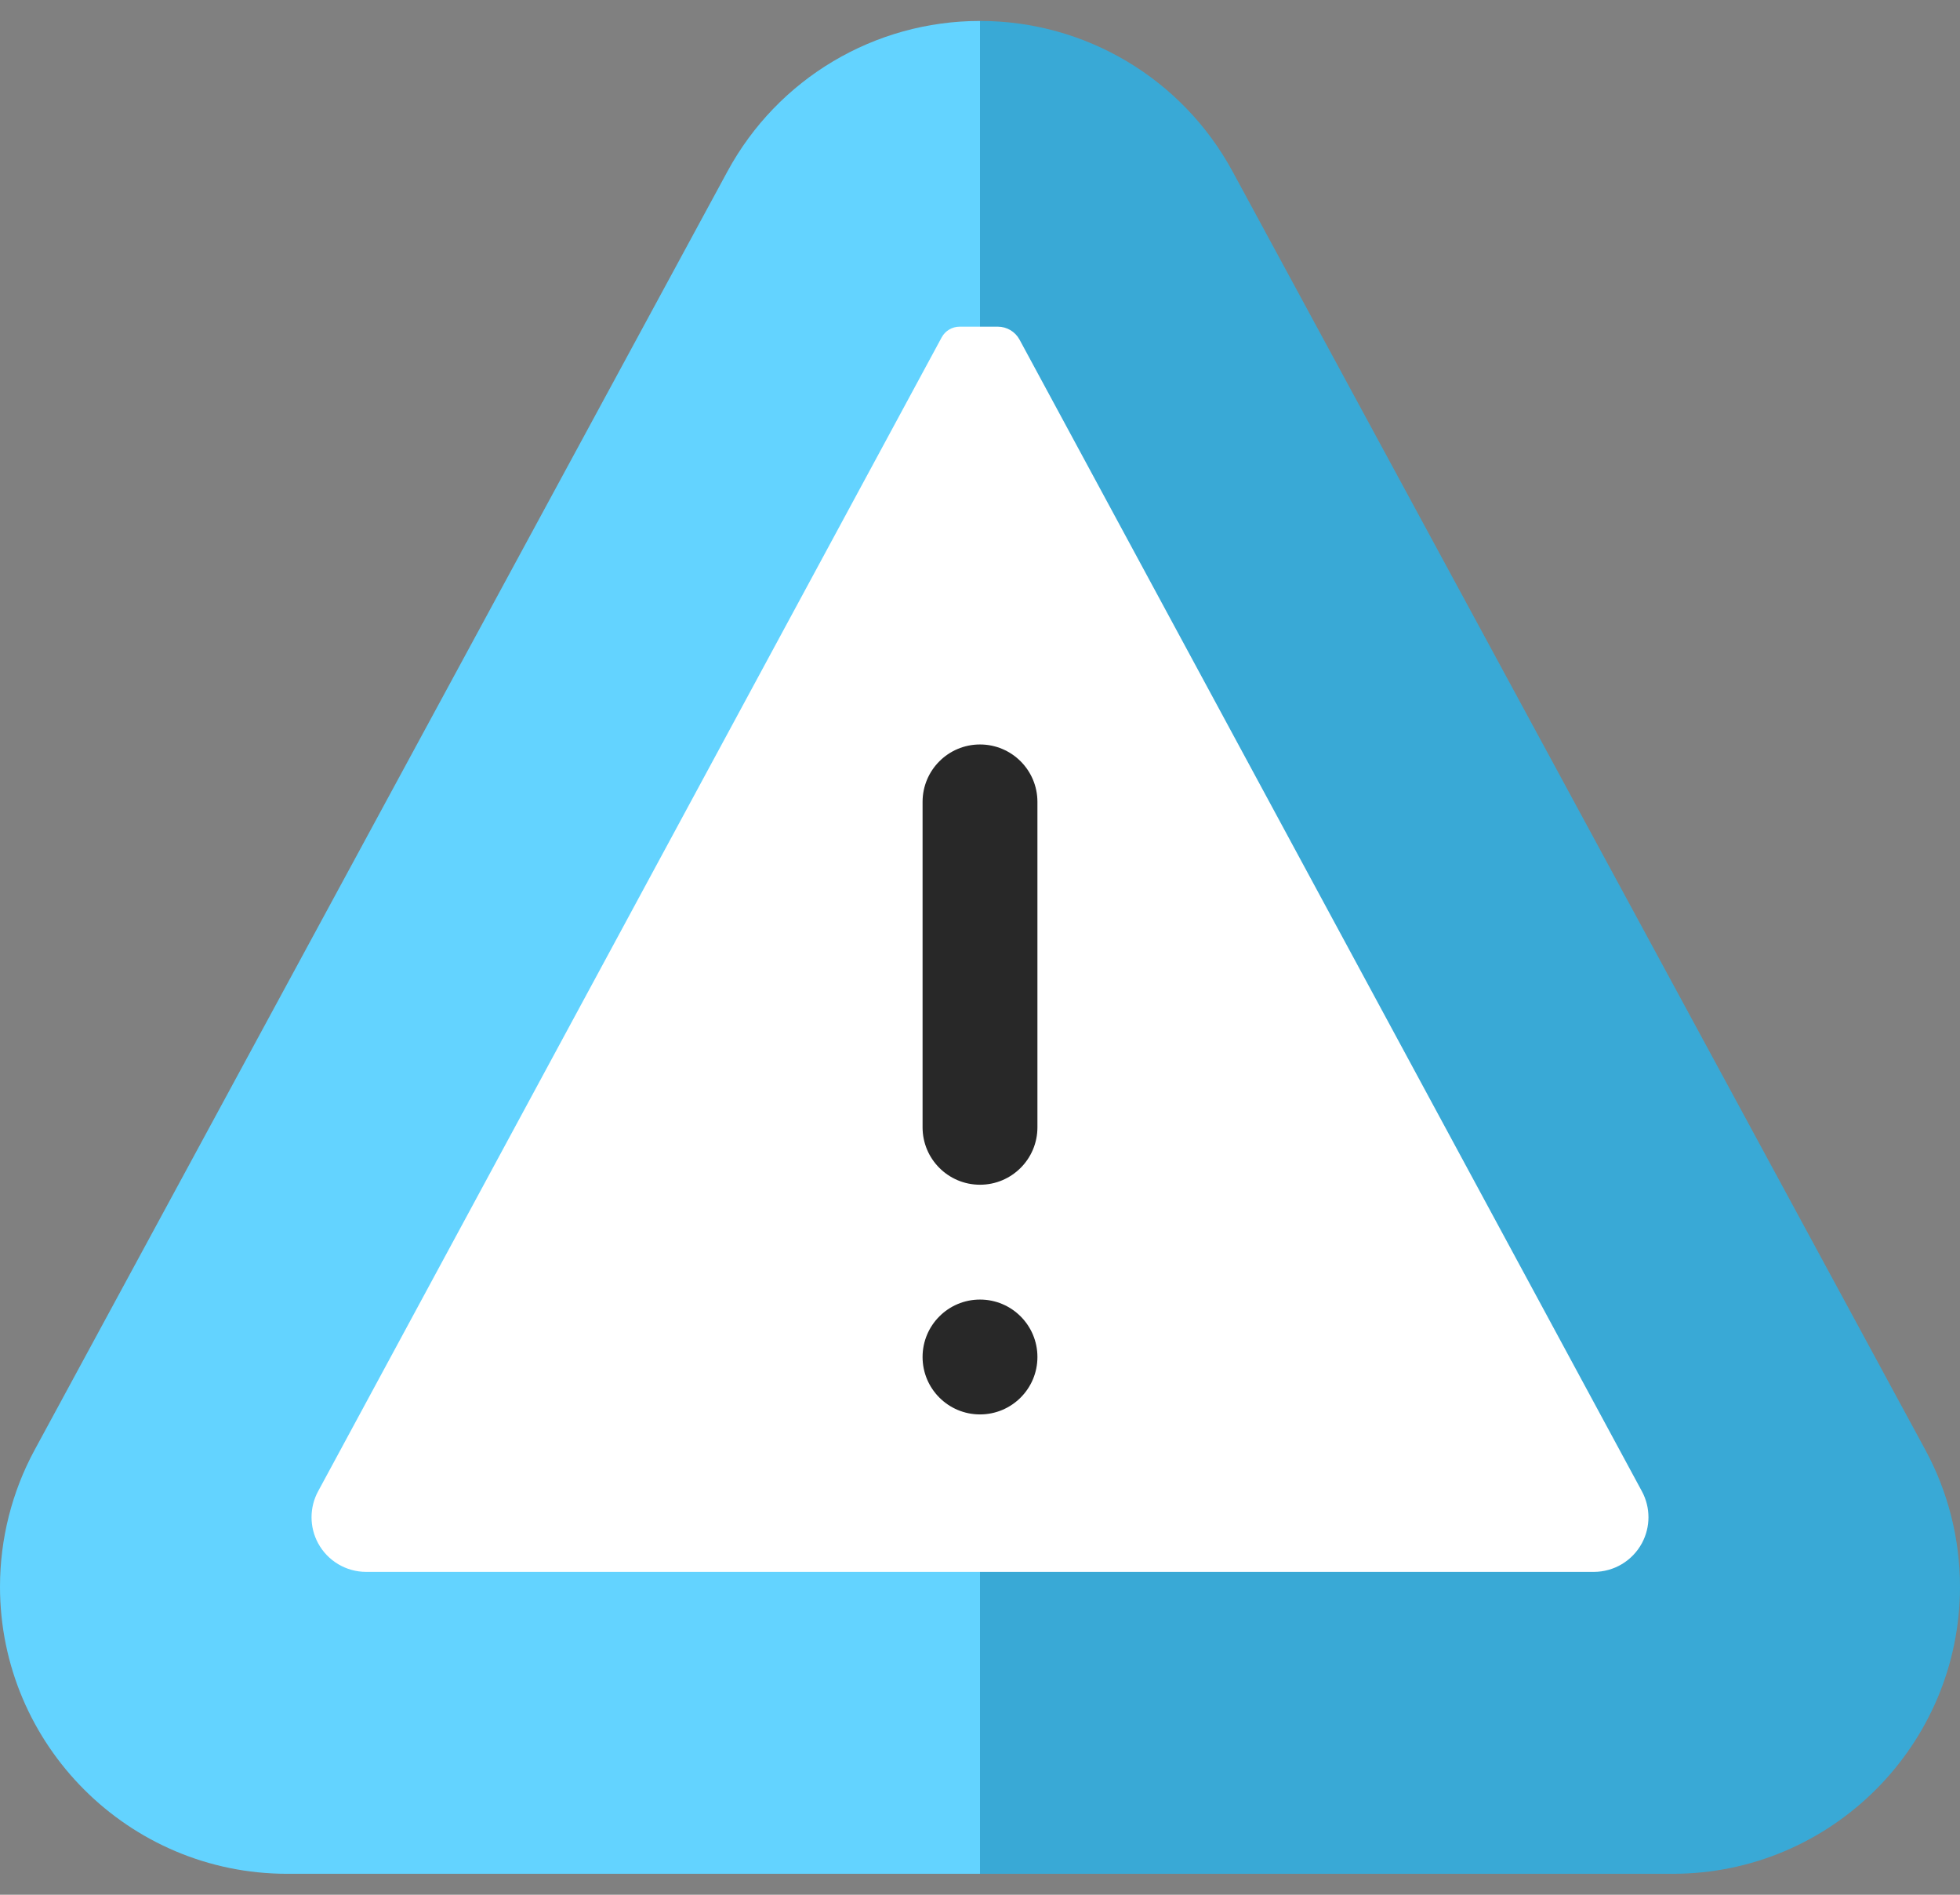
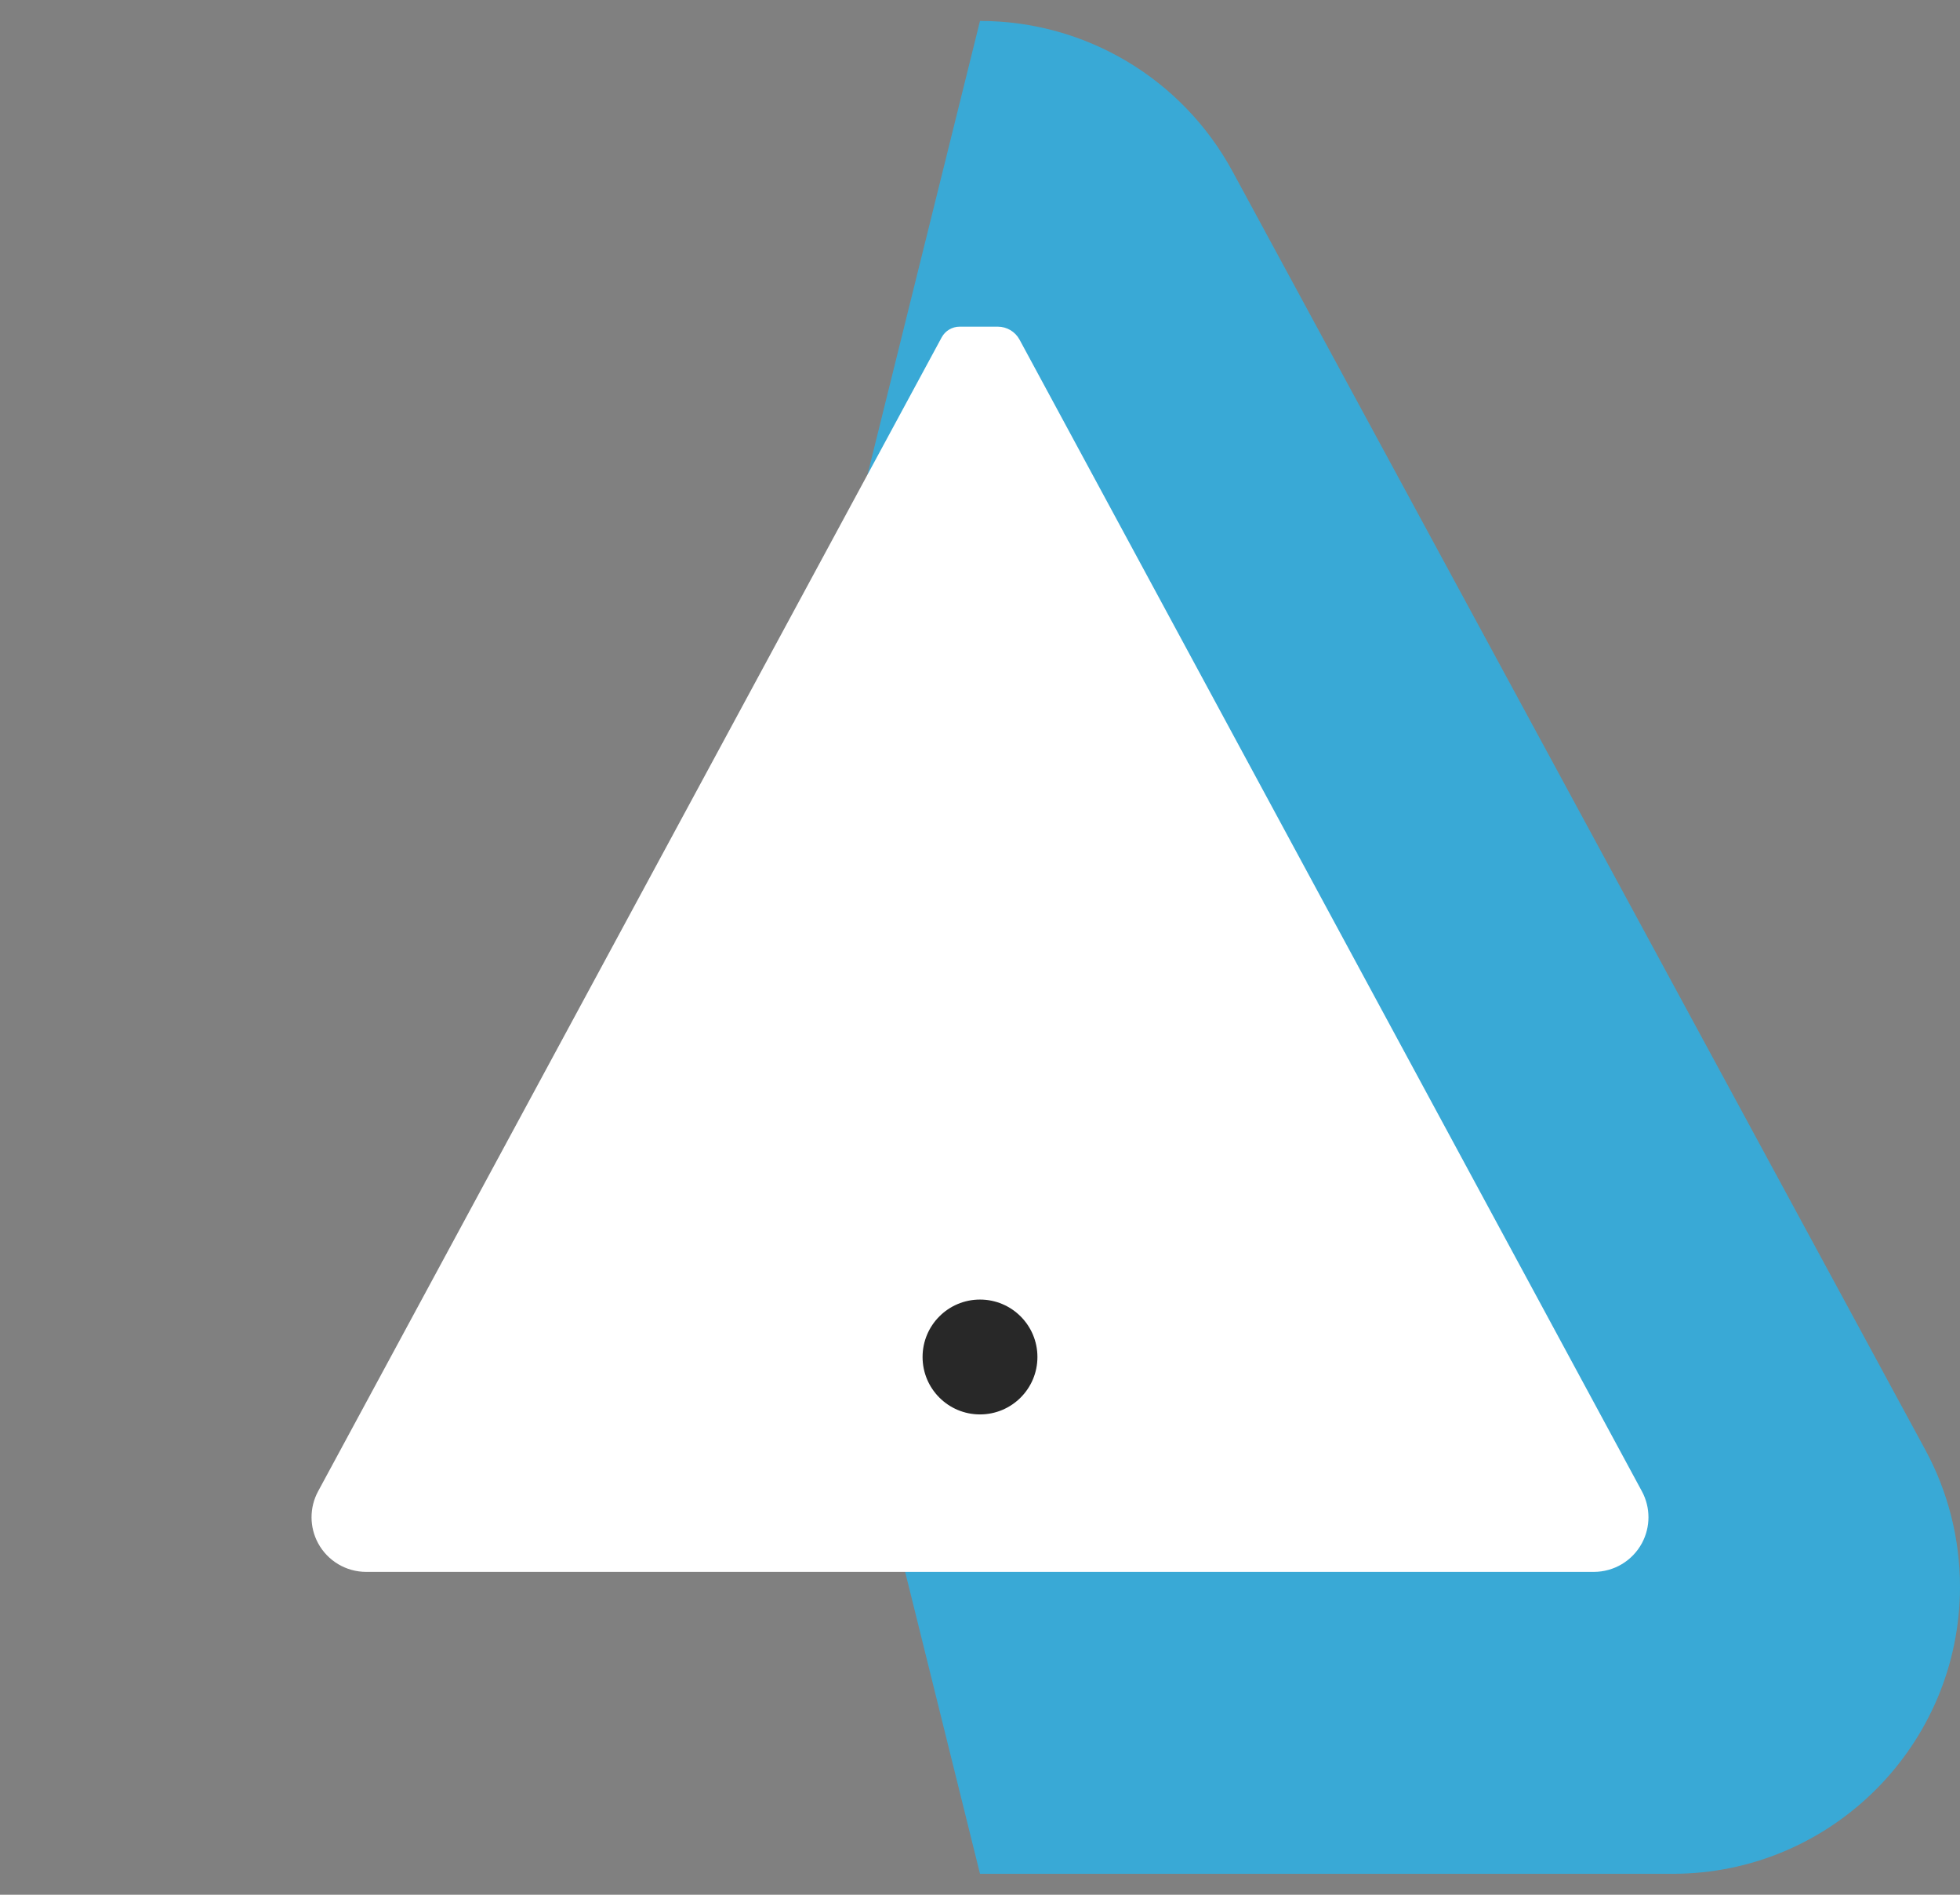
<svg xmlns="http://www.w3.org/2000/svg" width="60" height="58" viewBox="0 0 60 58" fill="none">
  <rect x="0" y="0" width="60" height="58" fill="#808080" stroke="none" />
  <path d="M58.942 44.388L37.731 5.247C36.191 2.406 33.229 0.641 30 0.641L22.969 29L30 57.359H51.211C56.057 57.359 60 53.417 60 48.57C60 47.111 59.634 45.664 58.942 44.388Z" fill="#39A9D6" />
-   <path d="M22.269 5.247L1.058 44.388C0.366 45.665 0 47.111 0 48.57C0 53.417 3.943 57.359 8.789 57.359H30V0.641C26.771 0.641 23.808 2.406 22.269 5.247Z" fill="#63D3FF" />
  <path fillRule="evenodd" clipRule="evenodd" d="M9.738 47.24C9.47 46.744 9.47 46.146 9.738 45.65L28.827 10.327C28.936 10.126 29.147 10 29.376 10H30C30 10 30 10 30 10C30 10 30 10 30 10L30 10C30 10 30 10 30 10H30.546C30.823 10 31.078 10.152 31.21 10.396L50.262 45.65C50.53 46.146 50.53 46.744 50.262 47.24C49.97 47.78 49.405 48.117 48.791 48.117H30C30 48.117 30 48.117 30 48.117L30 48.117C30 48.117 30 48.117 30 48.117C30 48.117 30 48.117 30 48.117H11.209C10.595 48.117 10.03 47.78 9.738 47.24Z" fill="white" />
  <path d="M28.242 41.539C28.242 42.51 29.029 43.297 30 43.297C30.971 43.297 31.758 42.51 31.758 41.539C31.758 40.568 30.971 39.781 30 39.781C29.029 39.781 28.242 40.568 28.242 41.539Z" fill="#282828" />
-   <path d="M31.758 34.508V24.547C31.758 23.576 30.971 22.789 30 22.789C29.029 22.789 28.242 23.576 28.242 24.547V34.508C28.242 35.479 29.029 36.266 30 36.266C30.971 36.266 31.758 35.479 31.758 34.508Z" fill="#282828" />
</svg>